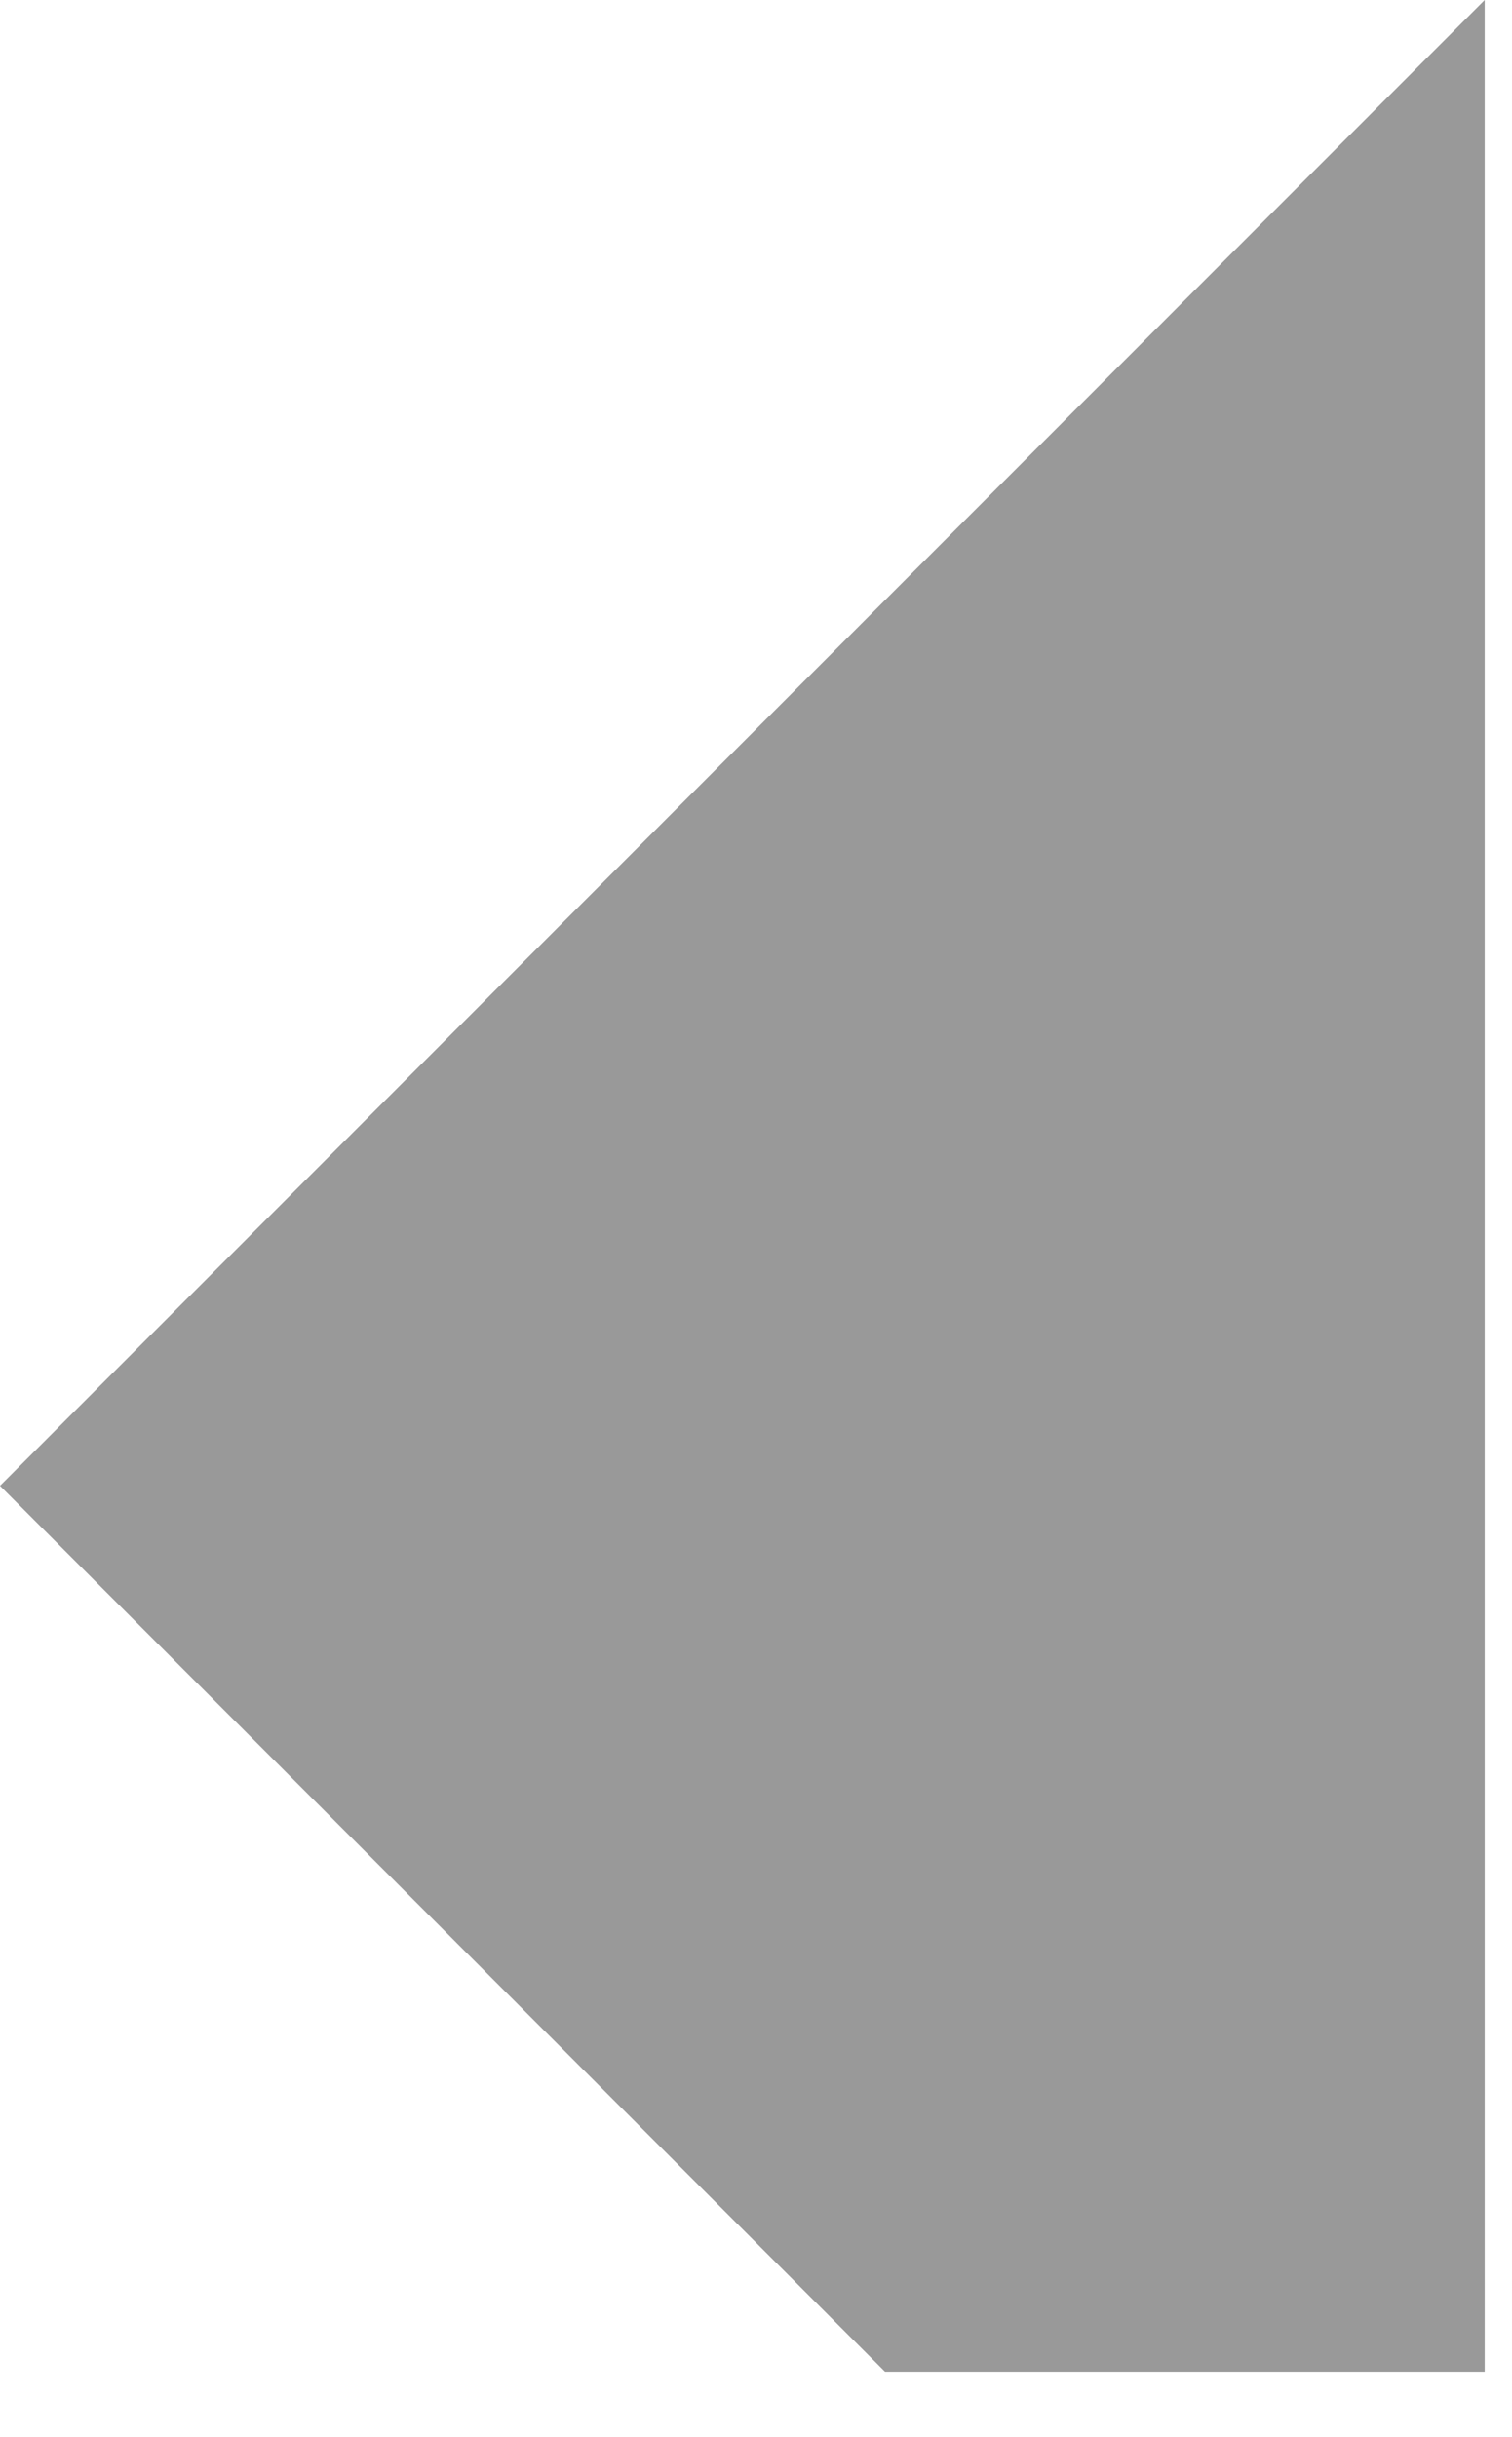
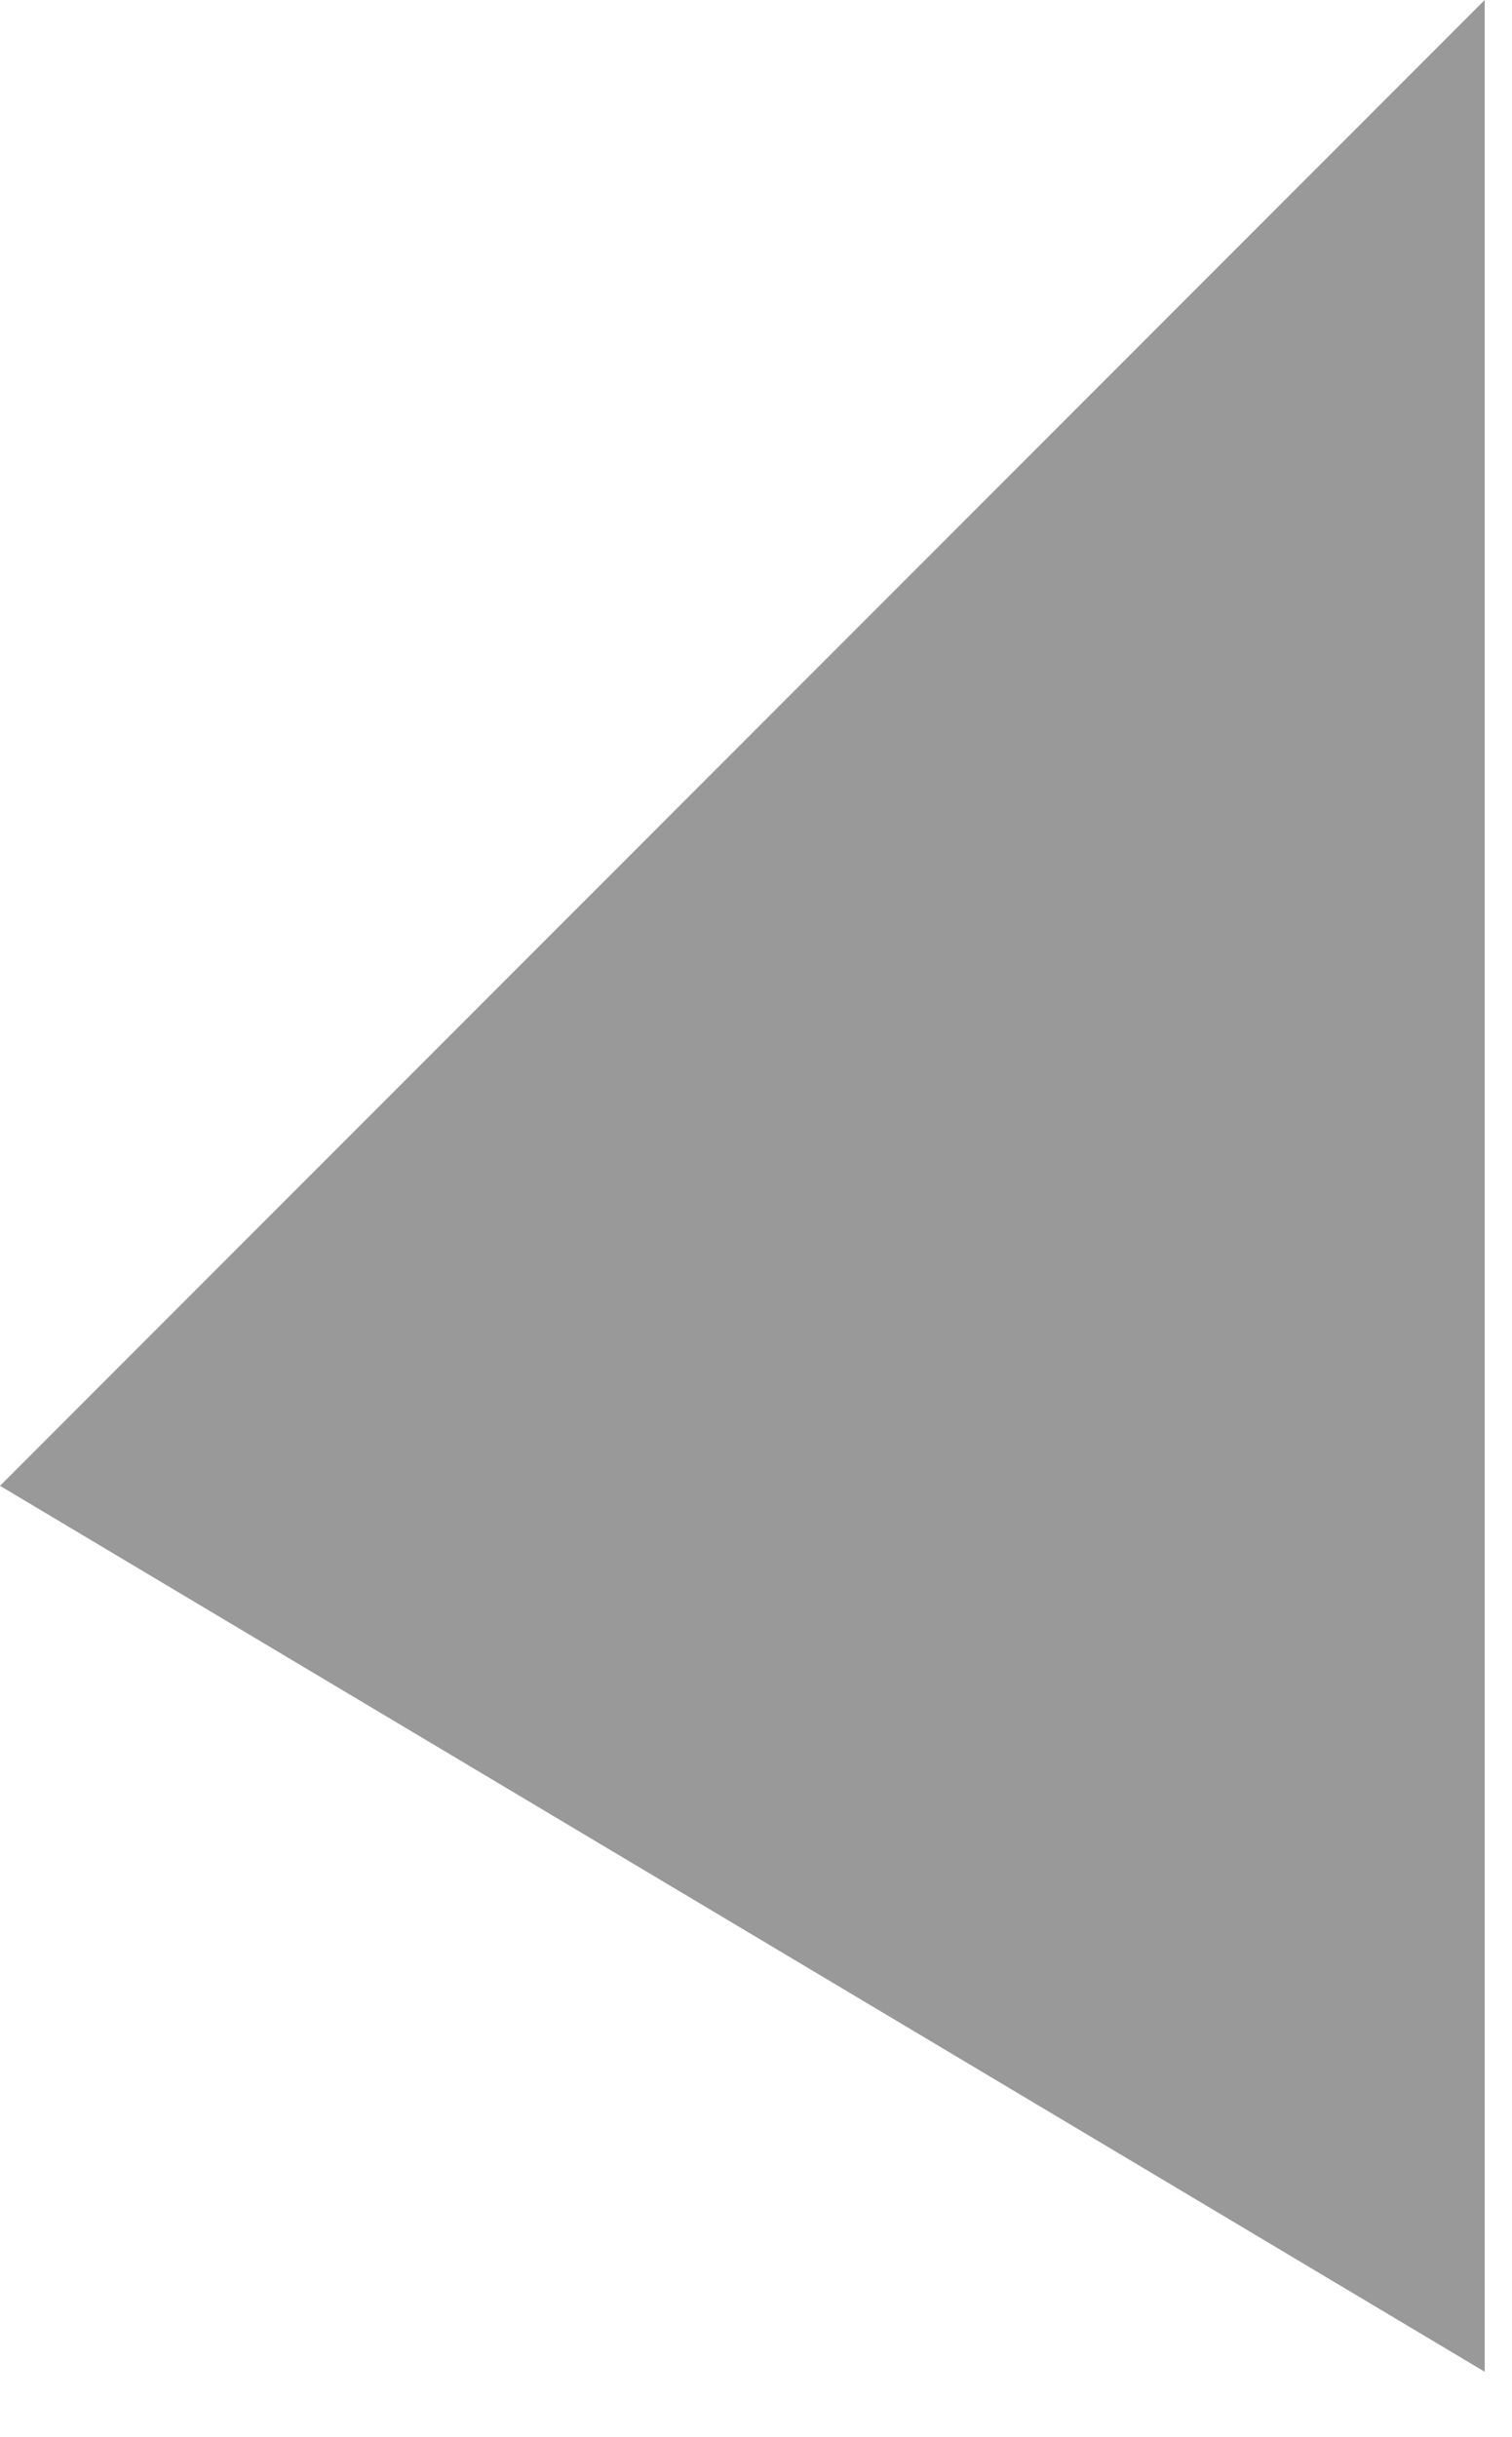
<svg xmlns="http://www.w3.org/2000/svg" fill="none" height="100%" overflow="visible" preserveAspectRatio="none" style="display: block;" viewBox="0 0 18 29" width="100%">
-   <path d="M17.675 28.225H10.536L0 17.682L17.675 0V28.225Z" fill="#999999" id="Vector" />
+   <path d="M17.675 28.225L0 17.682L17.675 0V28.225Z" fill="#999999" id="Vector" />
</svg>